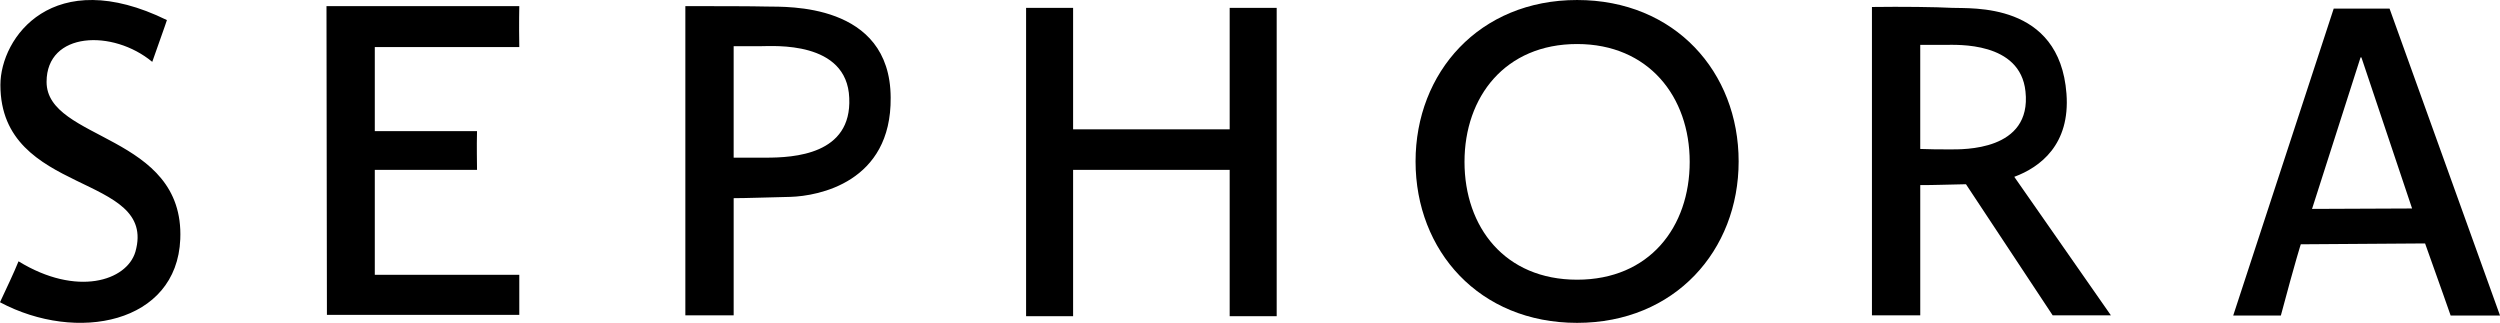
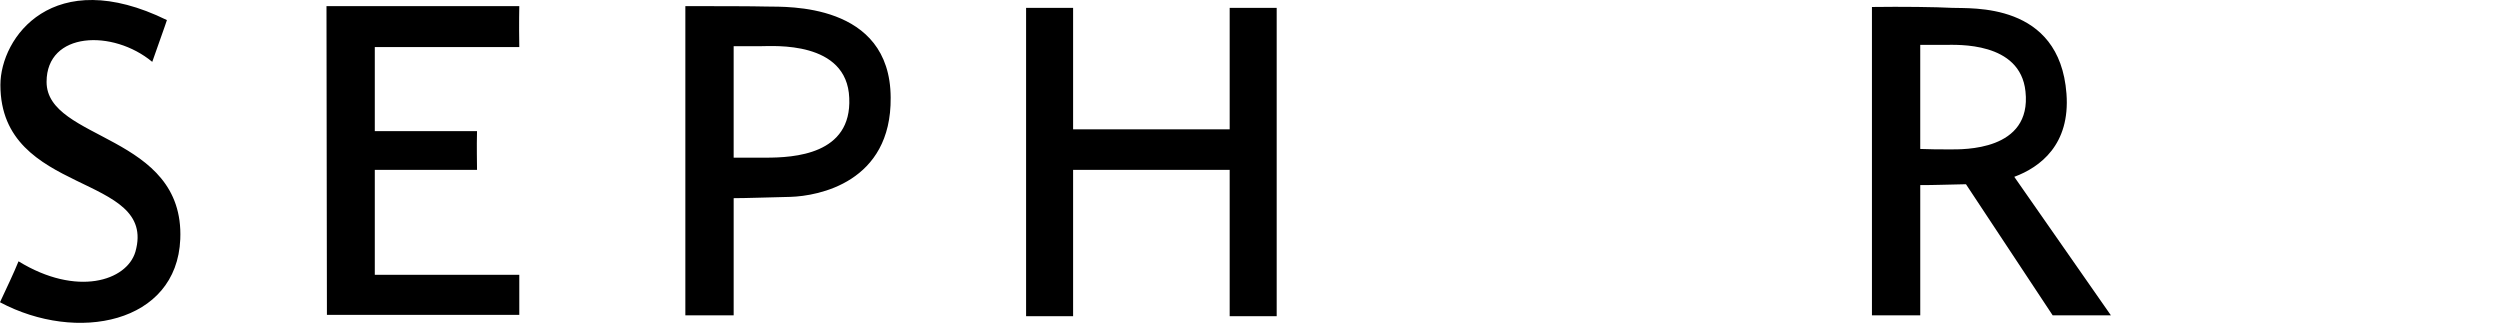
<svg xmlns="http://www.w3.org/2000/svg" height="39" viewBox="0 0 302 39" width="302">
  <g>
    <path d="m20.164 2.423s-.104.368-1.772 5.05c-4.742-3.945-12.766-3.682-12.766 2.42 0 7.154 16.673 6.26 16.152 18.991-.417 10.206-12.505 12.573-21.78 7.628.834-1.789 1.667-3.525 2.24-4.945 7.034 4.314 13.078 2.367 14.12-1.157 2.709-9.574-16.309-6.628-16.309-20.148 0-5.734 6.357-14.572 20.112-7.838m19.279-1.683h23.291s-.052 2.052 0 4.945h-17.455v10.153h12.349c-.052 2.052 0 3.63 0 4.682h-12.349v12.678h17.455v4.84h-23.239zm53.355.053c-2.032-.053-6.357-.053-10.004-.053v37.35h5.836v-14.151c1.459 0 4.429-.105 6.878-.158 3.335-.105 12.192-1.736 12.088-11.994-.052-11.521-12.714-10.942-14.798-10.995m-.313 18.254h-3.856v-13.467h3.283c1.511 0 10.421-.684 10.681 6.26.313 6.839-6.669 7.207-10.108 7.207m155.48 19.043h7.034l-11.671-16.729c3.126-1.157 6.774-3.893 6.305-10.048-.834-11.1-11.515-10.258-13.808-10.363-1.928-.105-6.096-.158-9.691-.105v37.245h5.836v-15.729c1.928 0 2.605-.053 5.523-.105zm-12.401-20.043c-1.303 0-2.293 0-3.595-.053v-12.573h3.022c1.407 0 9.066-.421 9.691 5.629.782 7.207-7.555 6.997-9.118 6.997m-87.015-2.42v-14.677h5.679v37.245h-5.679v-17.676h-18.914v17.676h-5.679v-37.245h5.679v14.677z" />
-     <path d="m281.911 1.043h6.749l13.341 37.071h-5.964s-1.308-3.754-3.087-8.707l-15.015.104s-.628 1.929-2.407 8.603h-5.755zm-2.616 24.193 12.085-.052-6.121-18.249h-.105zm-88.781-25.235c11.823 0 19.514 8.707 19.514 19.5 0 10.741-7.69 19.5-19.514 19.5-11.823 0-19.514-8.707-19.514-19.5 0-10.741 7.69-19.5 19.514-19.5zm0 5.318c-8.685 0-13.602 6.361-13.602 14.234 0 7.873 4.865 14.234 13.602 14.234s13.602-6.361 13.602-14.234c0-7.873-4.97-14.234-13.602-14.234z" />
  </g>
</svg>